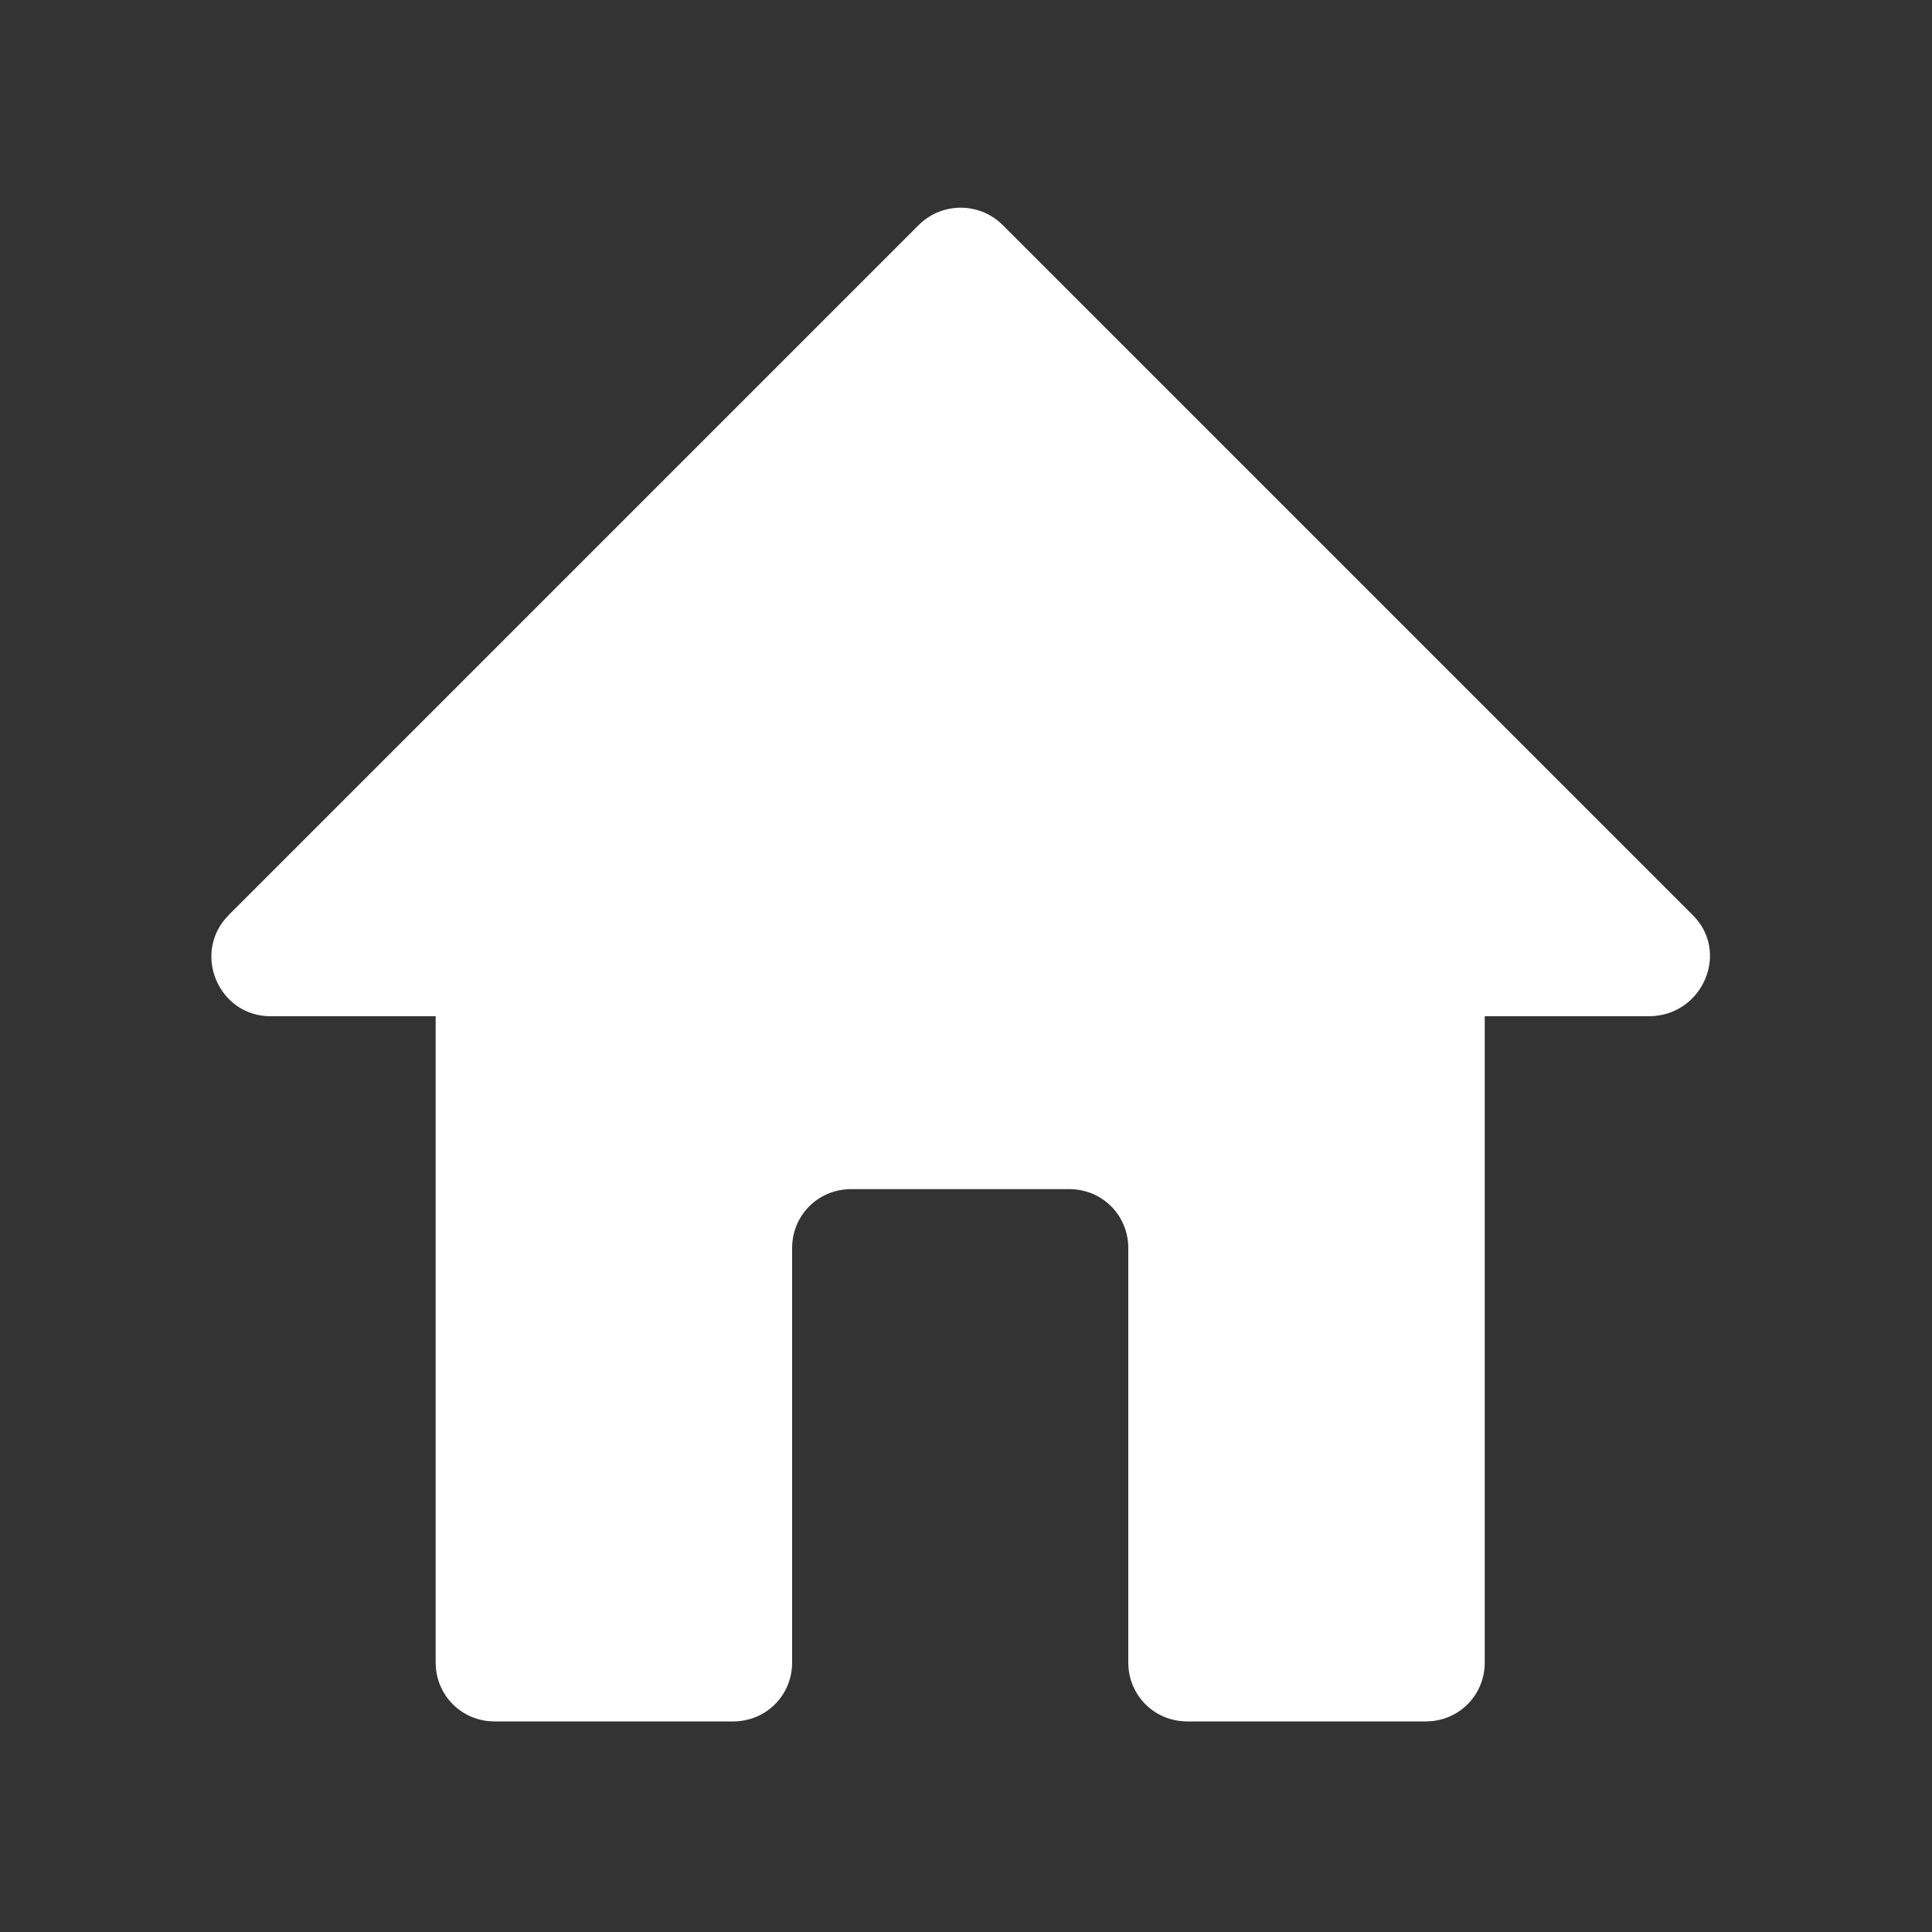
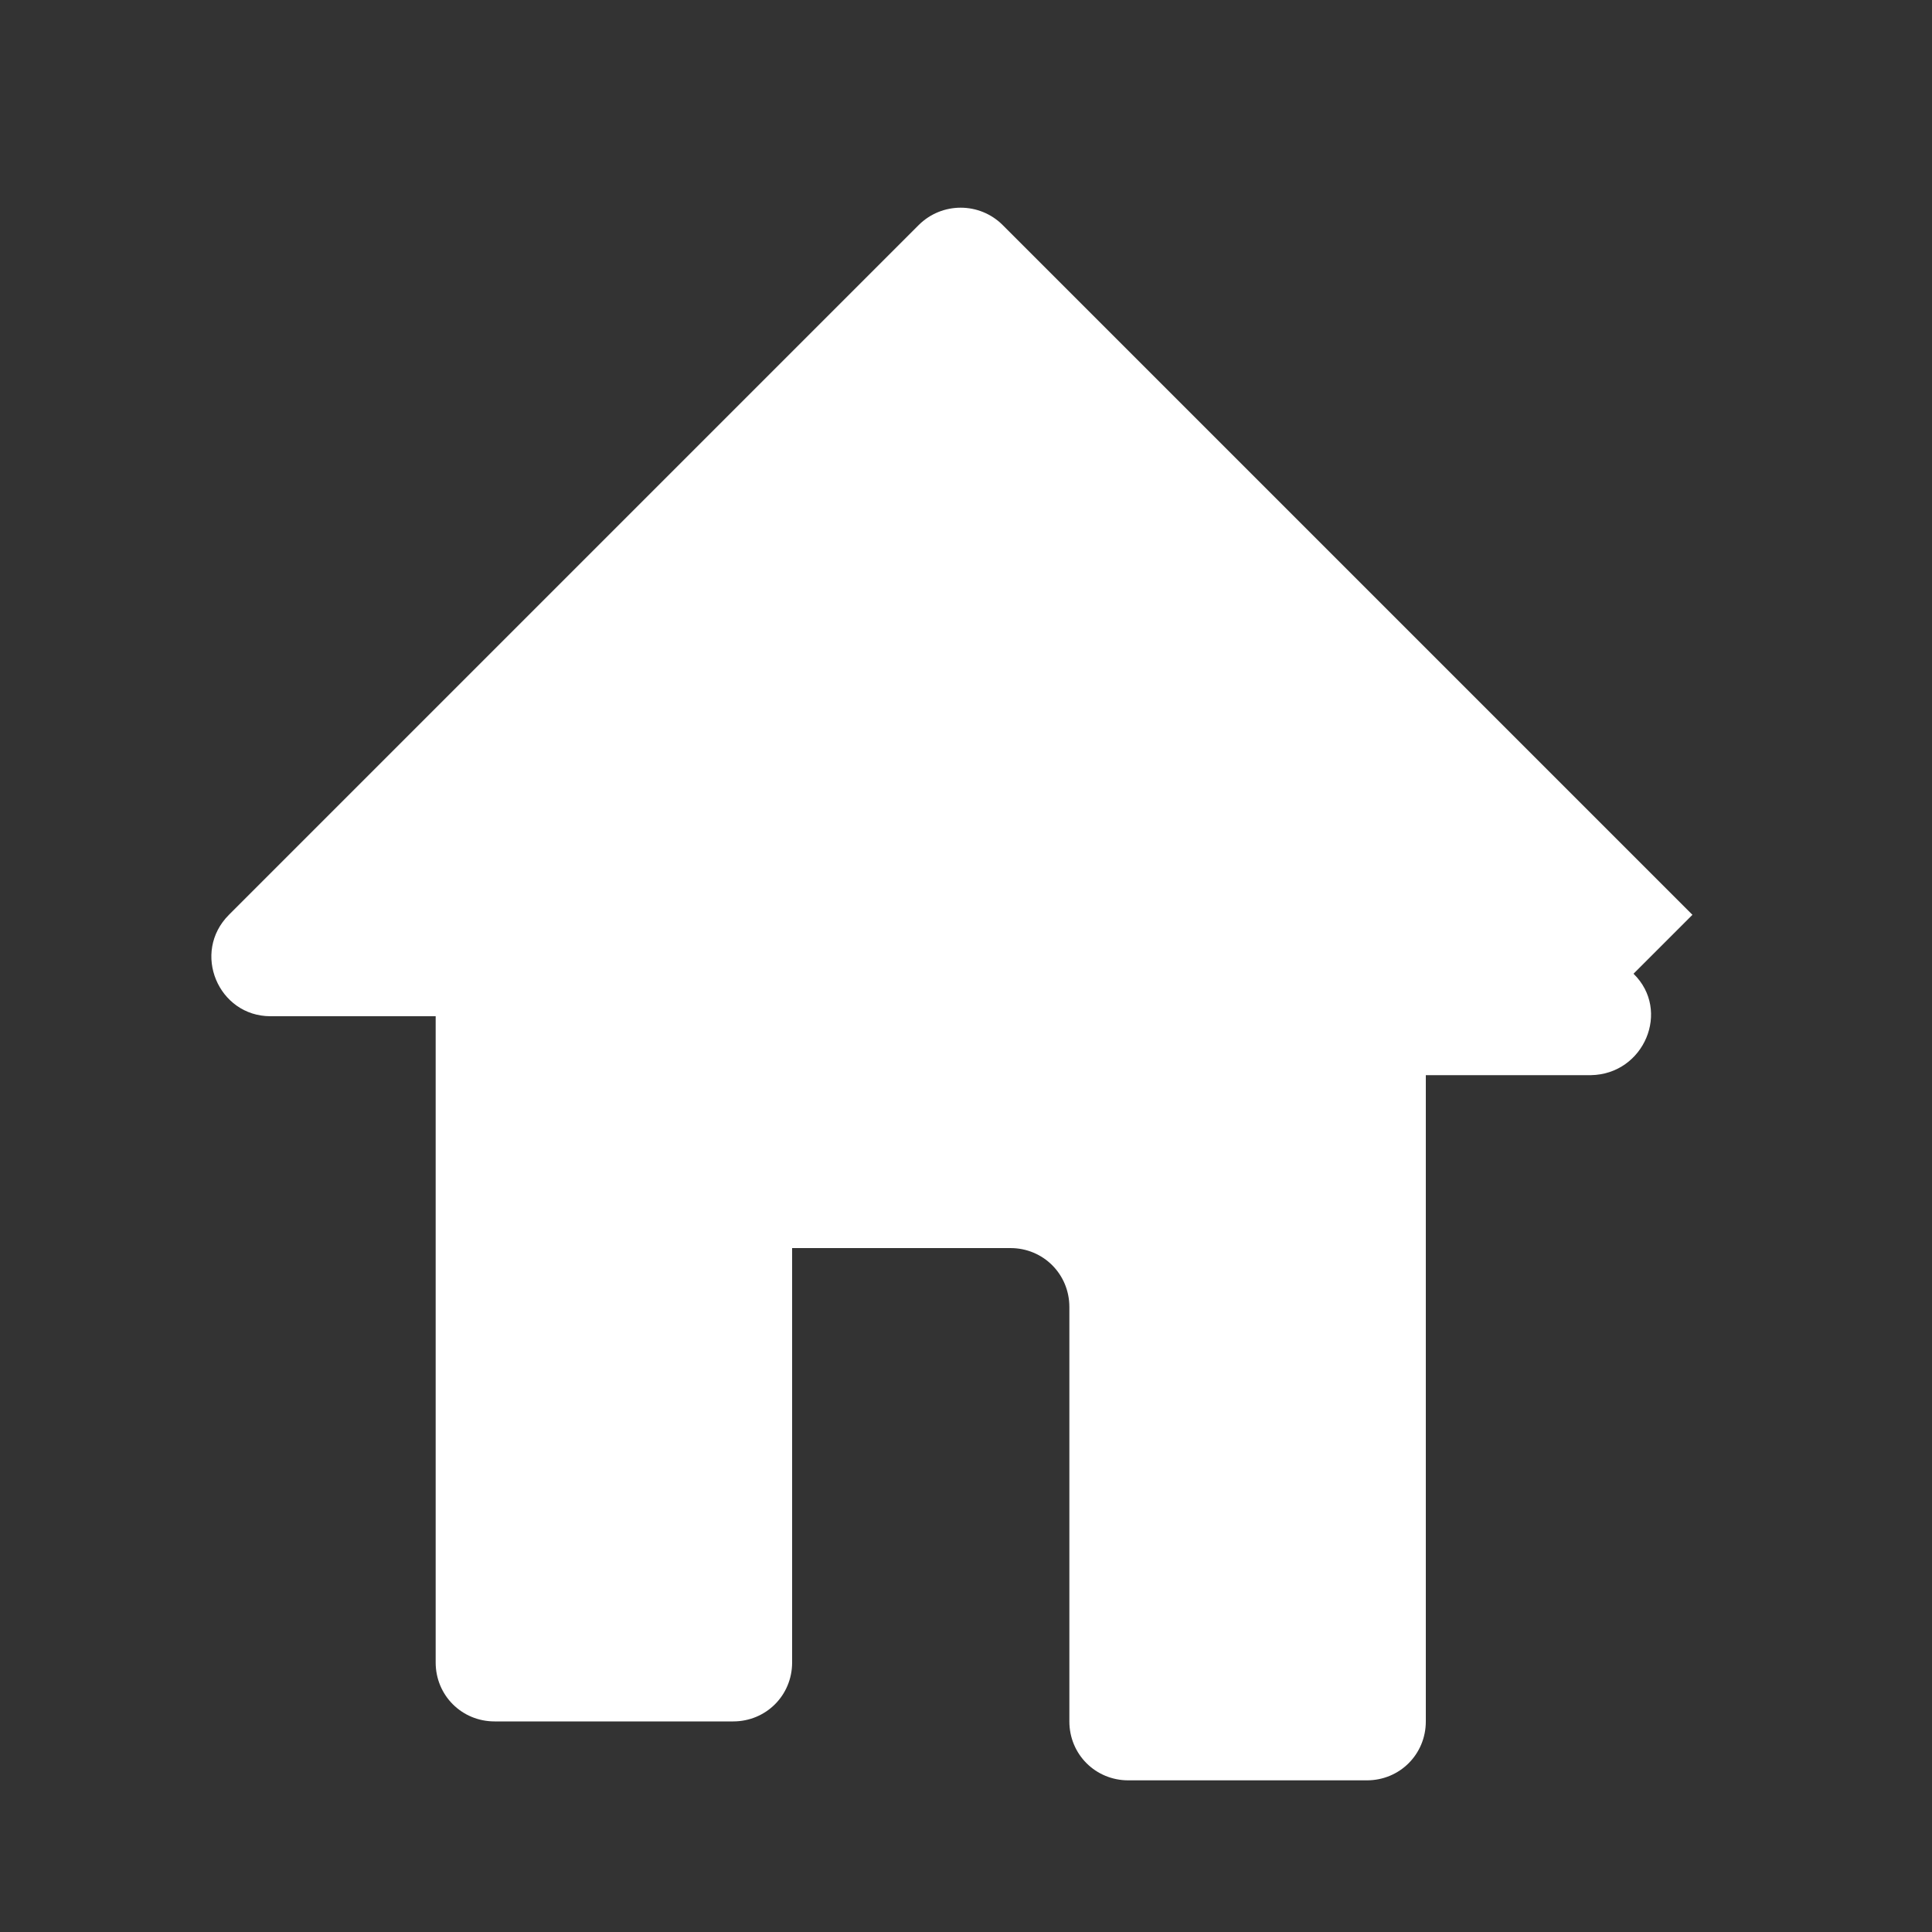
<svg xmlns="http://www.w3.org/2000/svg" t="1653441618521" class="icon" viewBox="0 0 1024 1024" version="1.1" p-id="1641" width="25" height="25">
  <rect x="0" y="0" width="1024" height="1024" fill="#333333" stroke="none" />
  <defs>
    <style type="text/css">@font-face { font-family: feedback-iconfont; src: url("//at.alicdn.com/t/font_1031158_u69w8yhxdu.woff2?t=1630033759944") format("woff2"), url("//at.alicdn.com/t/font_1031158_u69w8yhxdu.woff?t=1630033759944") format("woff"), url("//at.alicdn.com/t/font_1031158_u69w8yhxdu.ttf?t=1630033759944") format("truetype"); }
</style>
  </defs>
-   <path d="M897.024 484.864l-365.568-365.568c-12.288-12.288-32.256-12.288-44.544 0L121.344 484.864c-19.968 19.968-5.632 53.76 22.016 53.76h87.552v342.528c0 17.408 13.824 31.232 31.232 31.232h126.464c17.408 0 31.232-13.824 31.232-31.232v-219.648c0-17.408 13.824-31.232 31.232-31.232h115.712c17.408 0 31.232 13.824 31.232 31.232v219.648c0 17.408 13.824 31.232 31.232 31.232h126.464c17.408 0 31.232-13.824 31.232-31.232v-342.528h87.552c28.16-0.512 42.496-34.304 22.528-53.76z" p-id="1642" fill="#ffffff" />
+   <path d="M897.024 484.864l-365.568-365.568c-12.288-12.288-32.256-12.288-44.544 0L121.344 484.864c-19.968 19.968-5.632 53.76 22.016 53.76h87.552v342.528c0 17.408 13.824 31.232 31.232 31.232h126.464c17.408 0 31.232-13.824 31.232-31.232v-219.648h115.712c17.408 0 31.232 13.824 31.232 31.232v219.648c0 17.408 13.824 31.232 31.232 31.232h126.464c17.408 0 31.232-13.824 31.232-31.232v-342.528h87.552c28.16-0.512 42.496-34.304 22.528-53.76z" p-id="1642" fill="#ffffff" />
</svg>